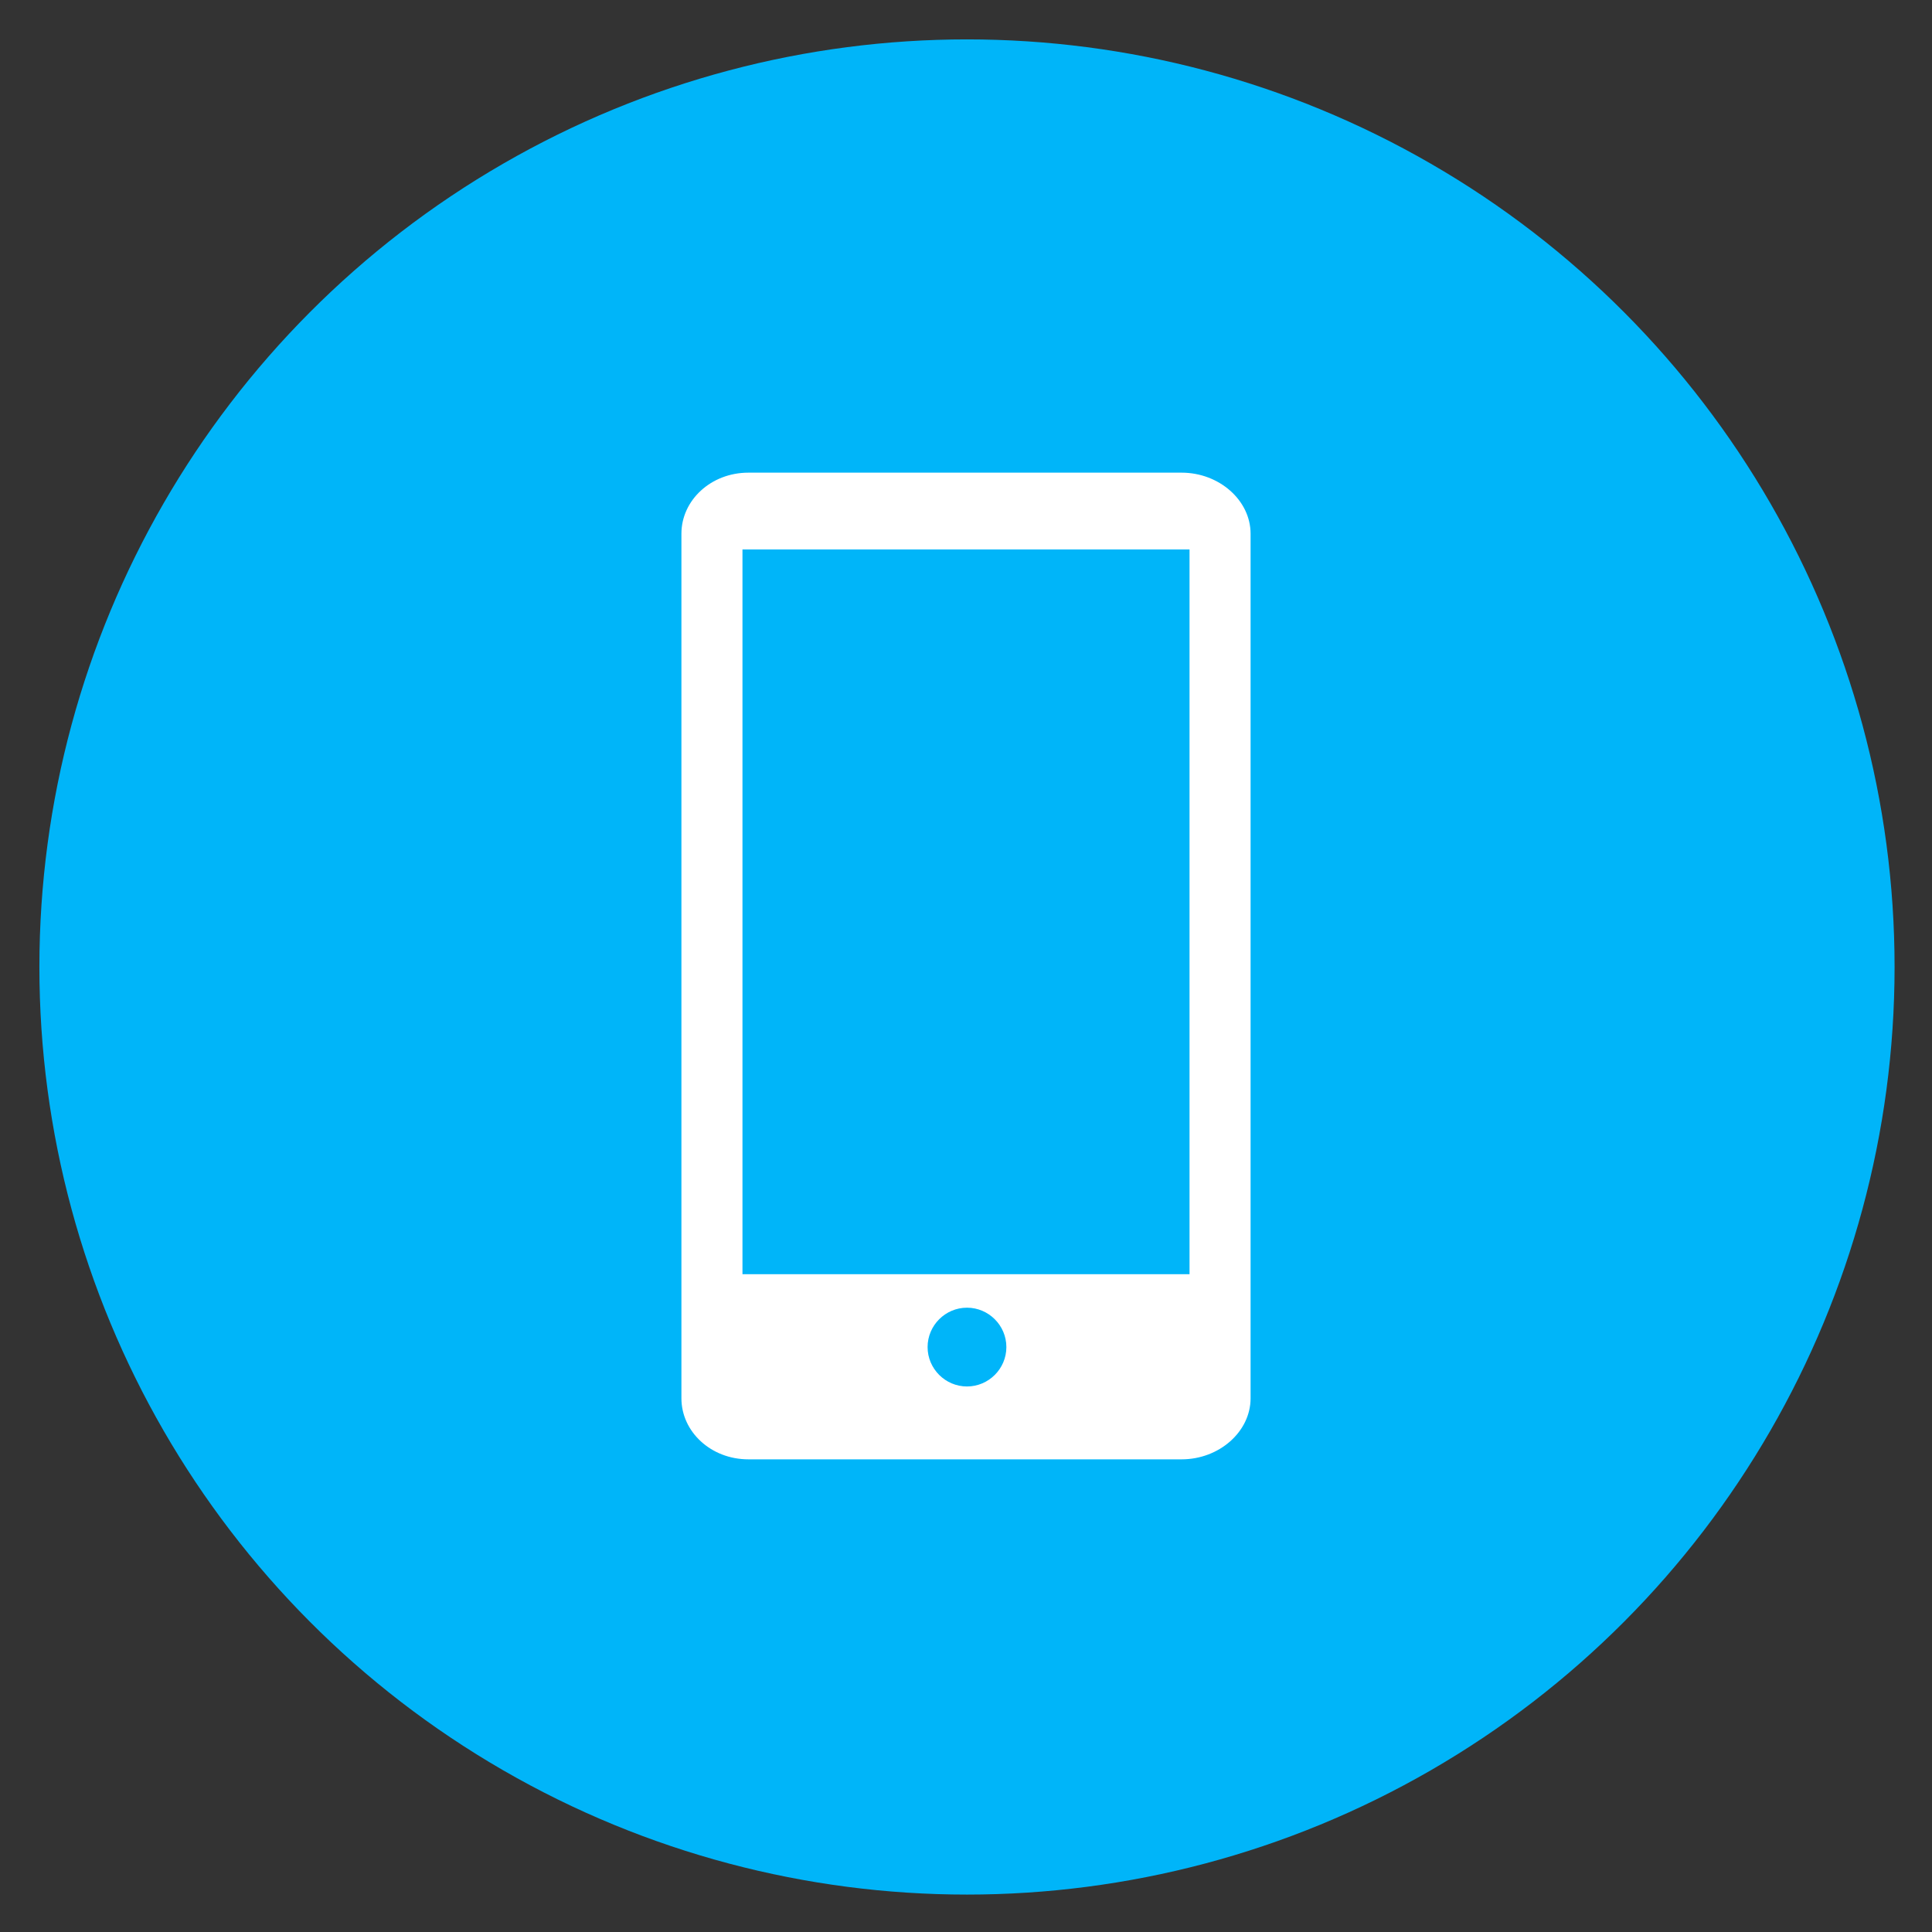
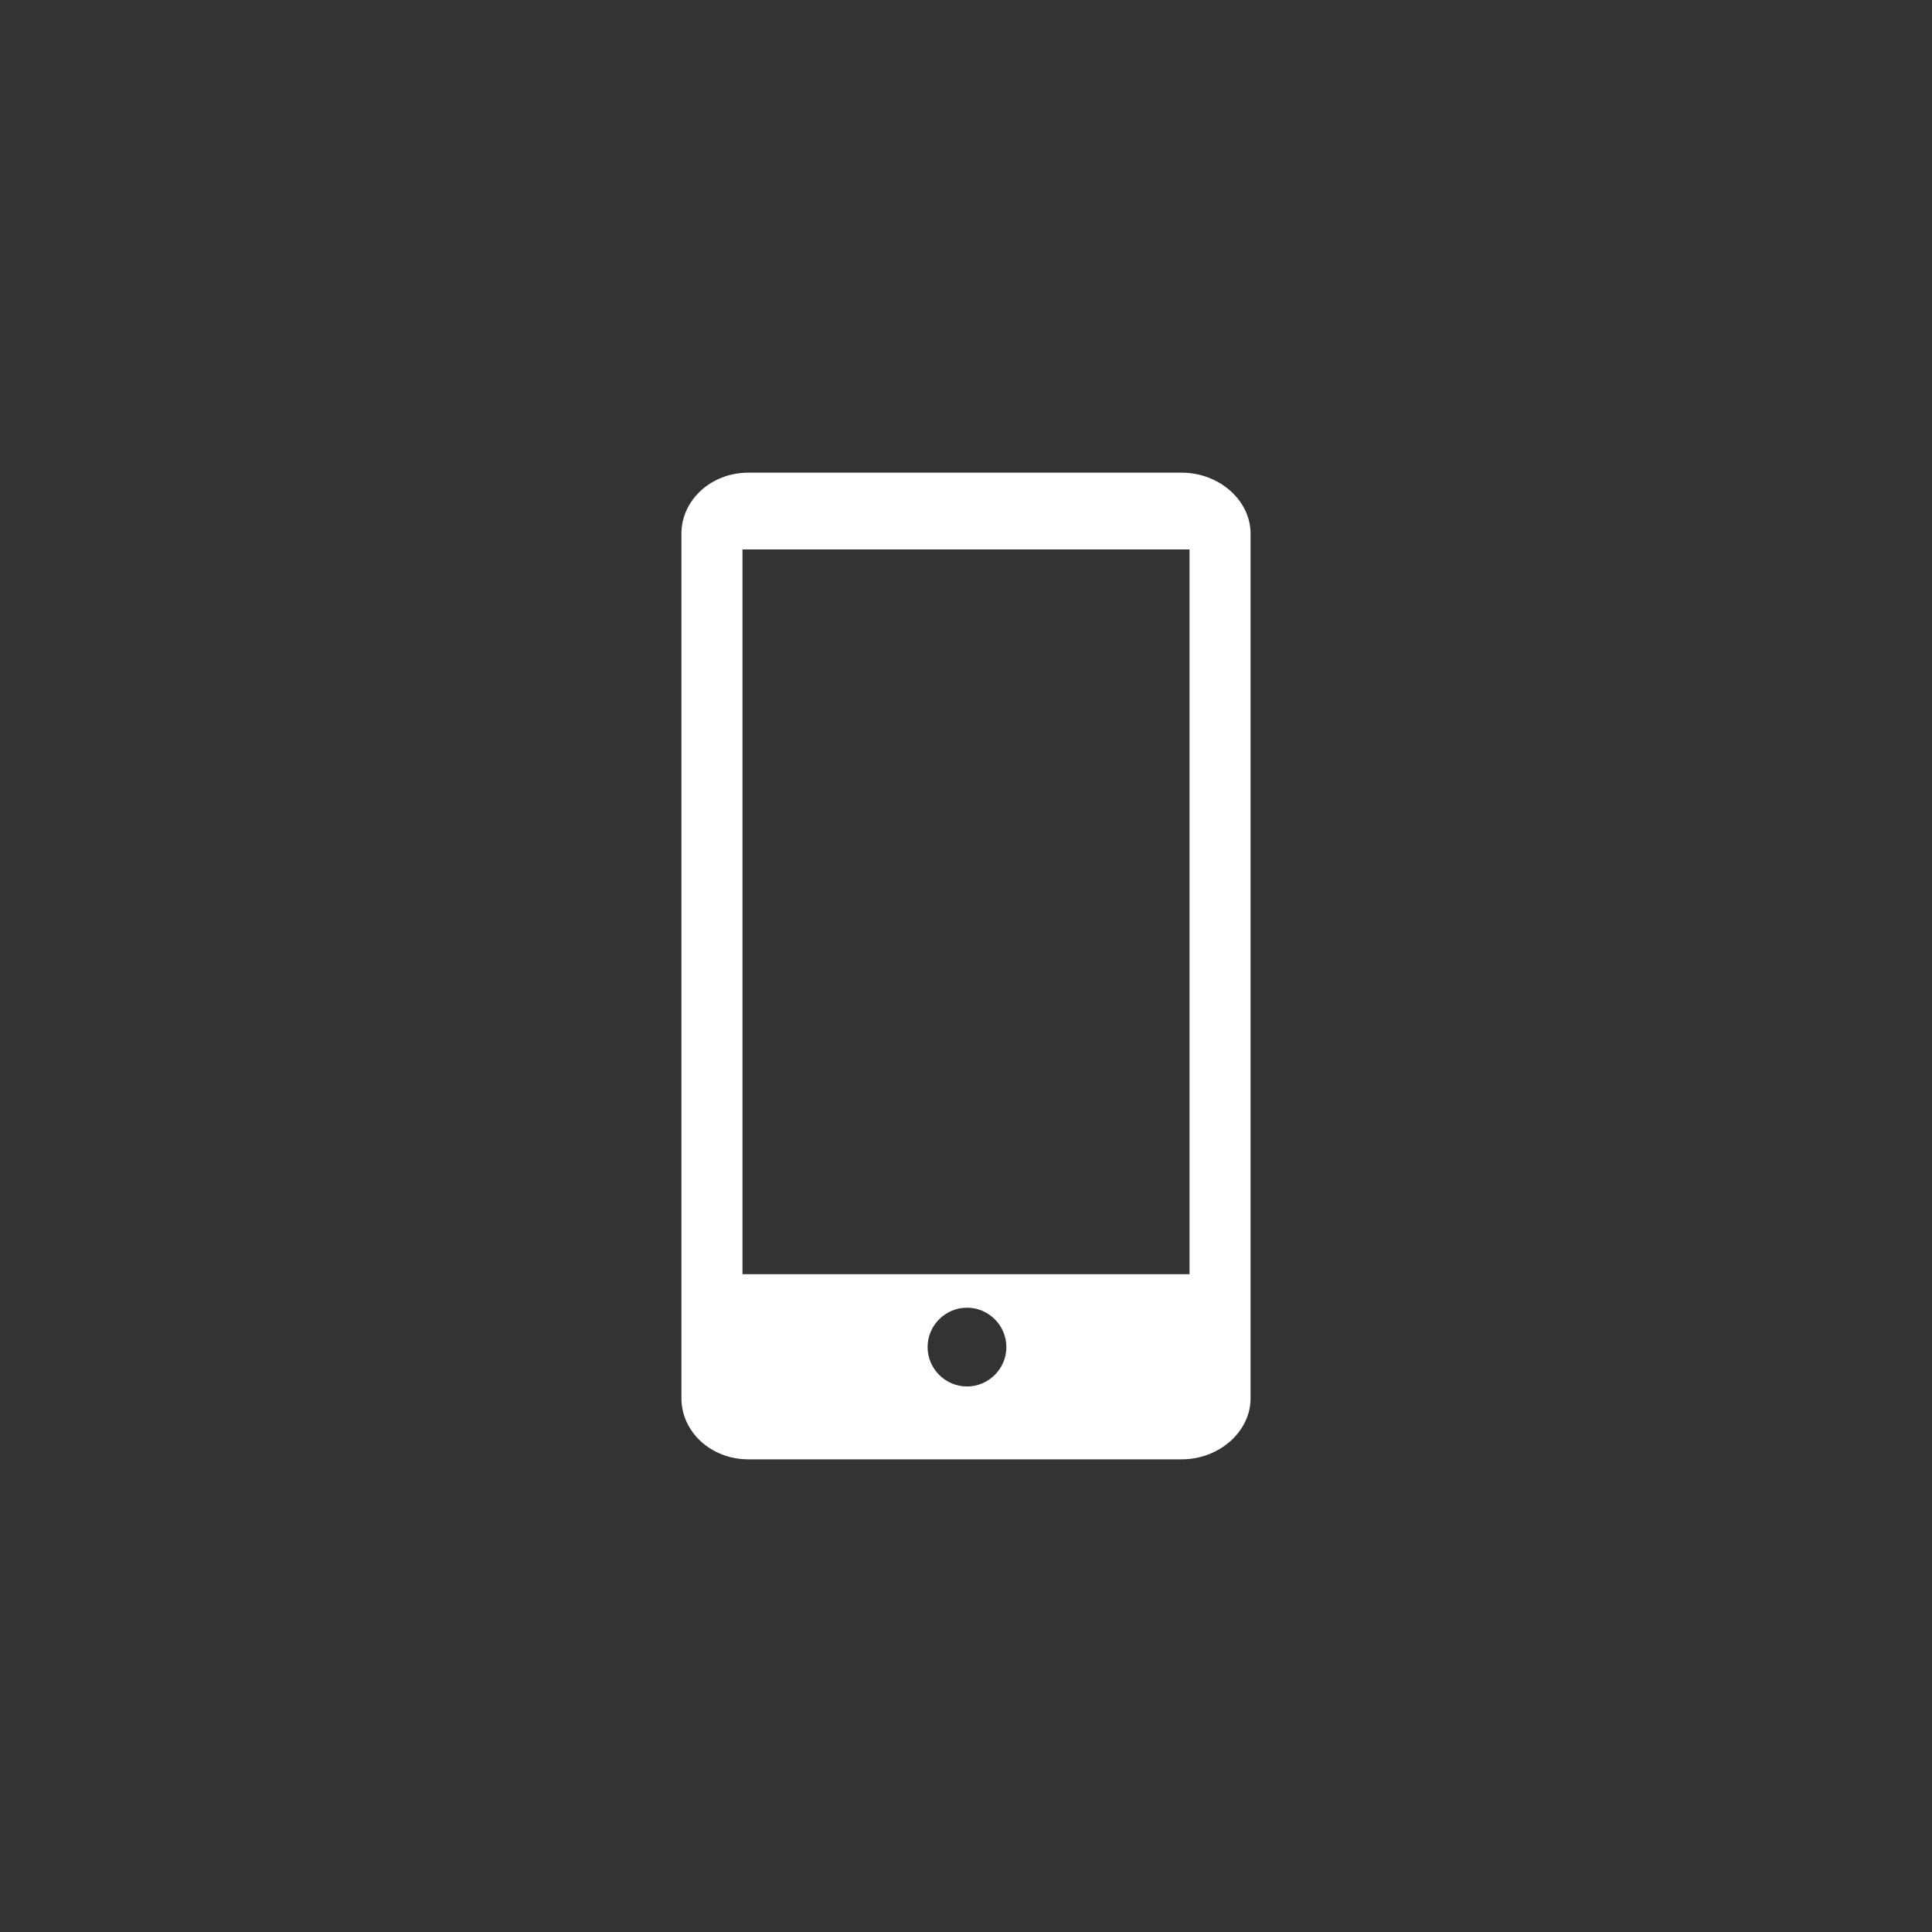
<svg xmlns="http://www.w3.org/2000/svg" version="1.1" viewBox="0 0 98.1 98.1">
  <rect x="0" y="0" width="98.1" height="98.1" fill="#333333" stroke="none" />
  <defs>
    <style>
      .cls-1 {
        fill: #fff;
      }

      .cls-2 {
        fill: #00b5f9;
      }
    </style>
  </defs>
  <g>
    <g id="Capa_1">
      <g>
-         <circle class="cls-2" cx="49.1" cy="49.1" r="47.1" />
        <path class="cls-1" d="M60,24h-22c-1.9,0-3.4,1.4-3.4,3.1v43.9c0,1.7,1.5,3.1,3.4,3.1h22c1.9,0,3.5-1.4,3.5-3.1V27.1c0-1.7-1.6-3.1-3.5-3.1ZM49.1,70.4c-1.1,0-2-.9-2-2s.9-2,2-2,2,.9,2,2-.9,2-2,2ZM60.4,64.7h-22.7V27.9h22.7v36.8Z" />
      </g>
    </g>
  </g>
</svg>